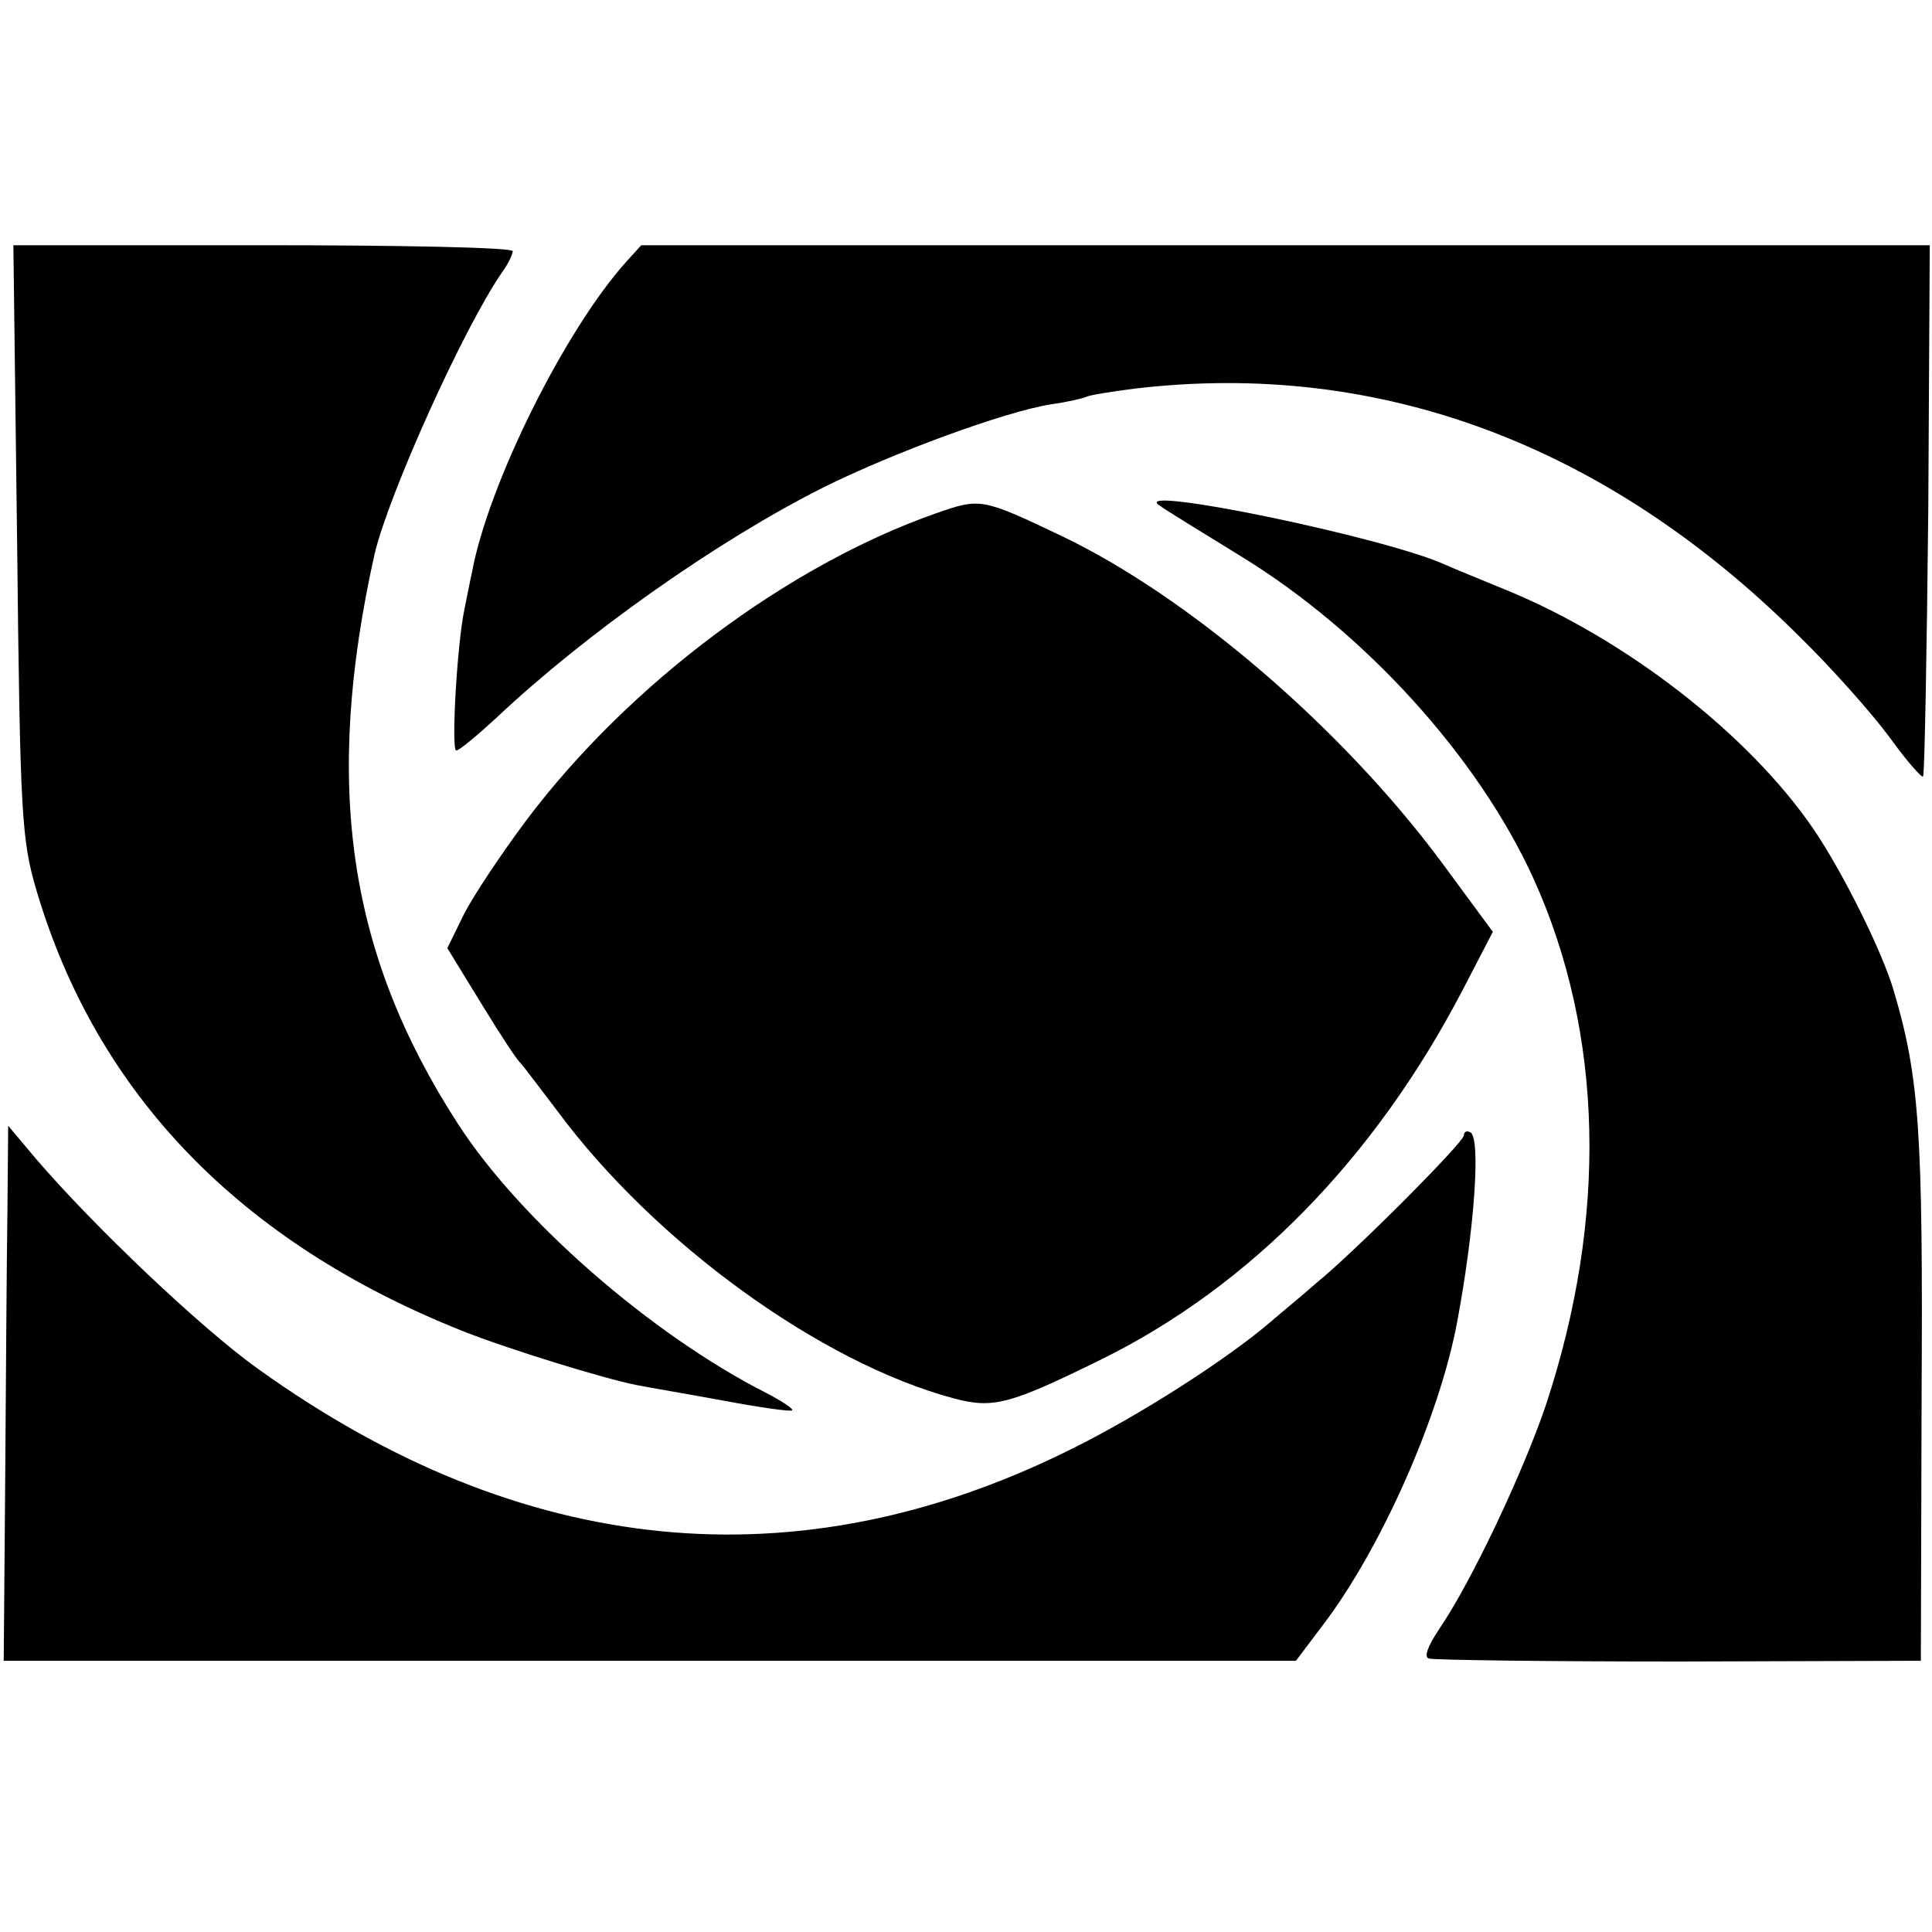
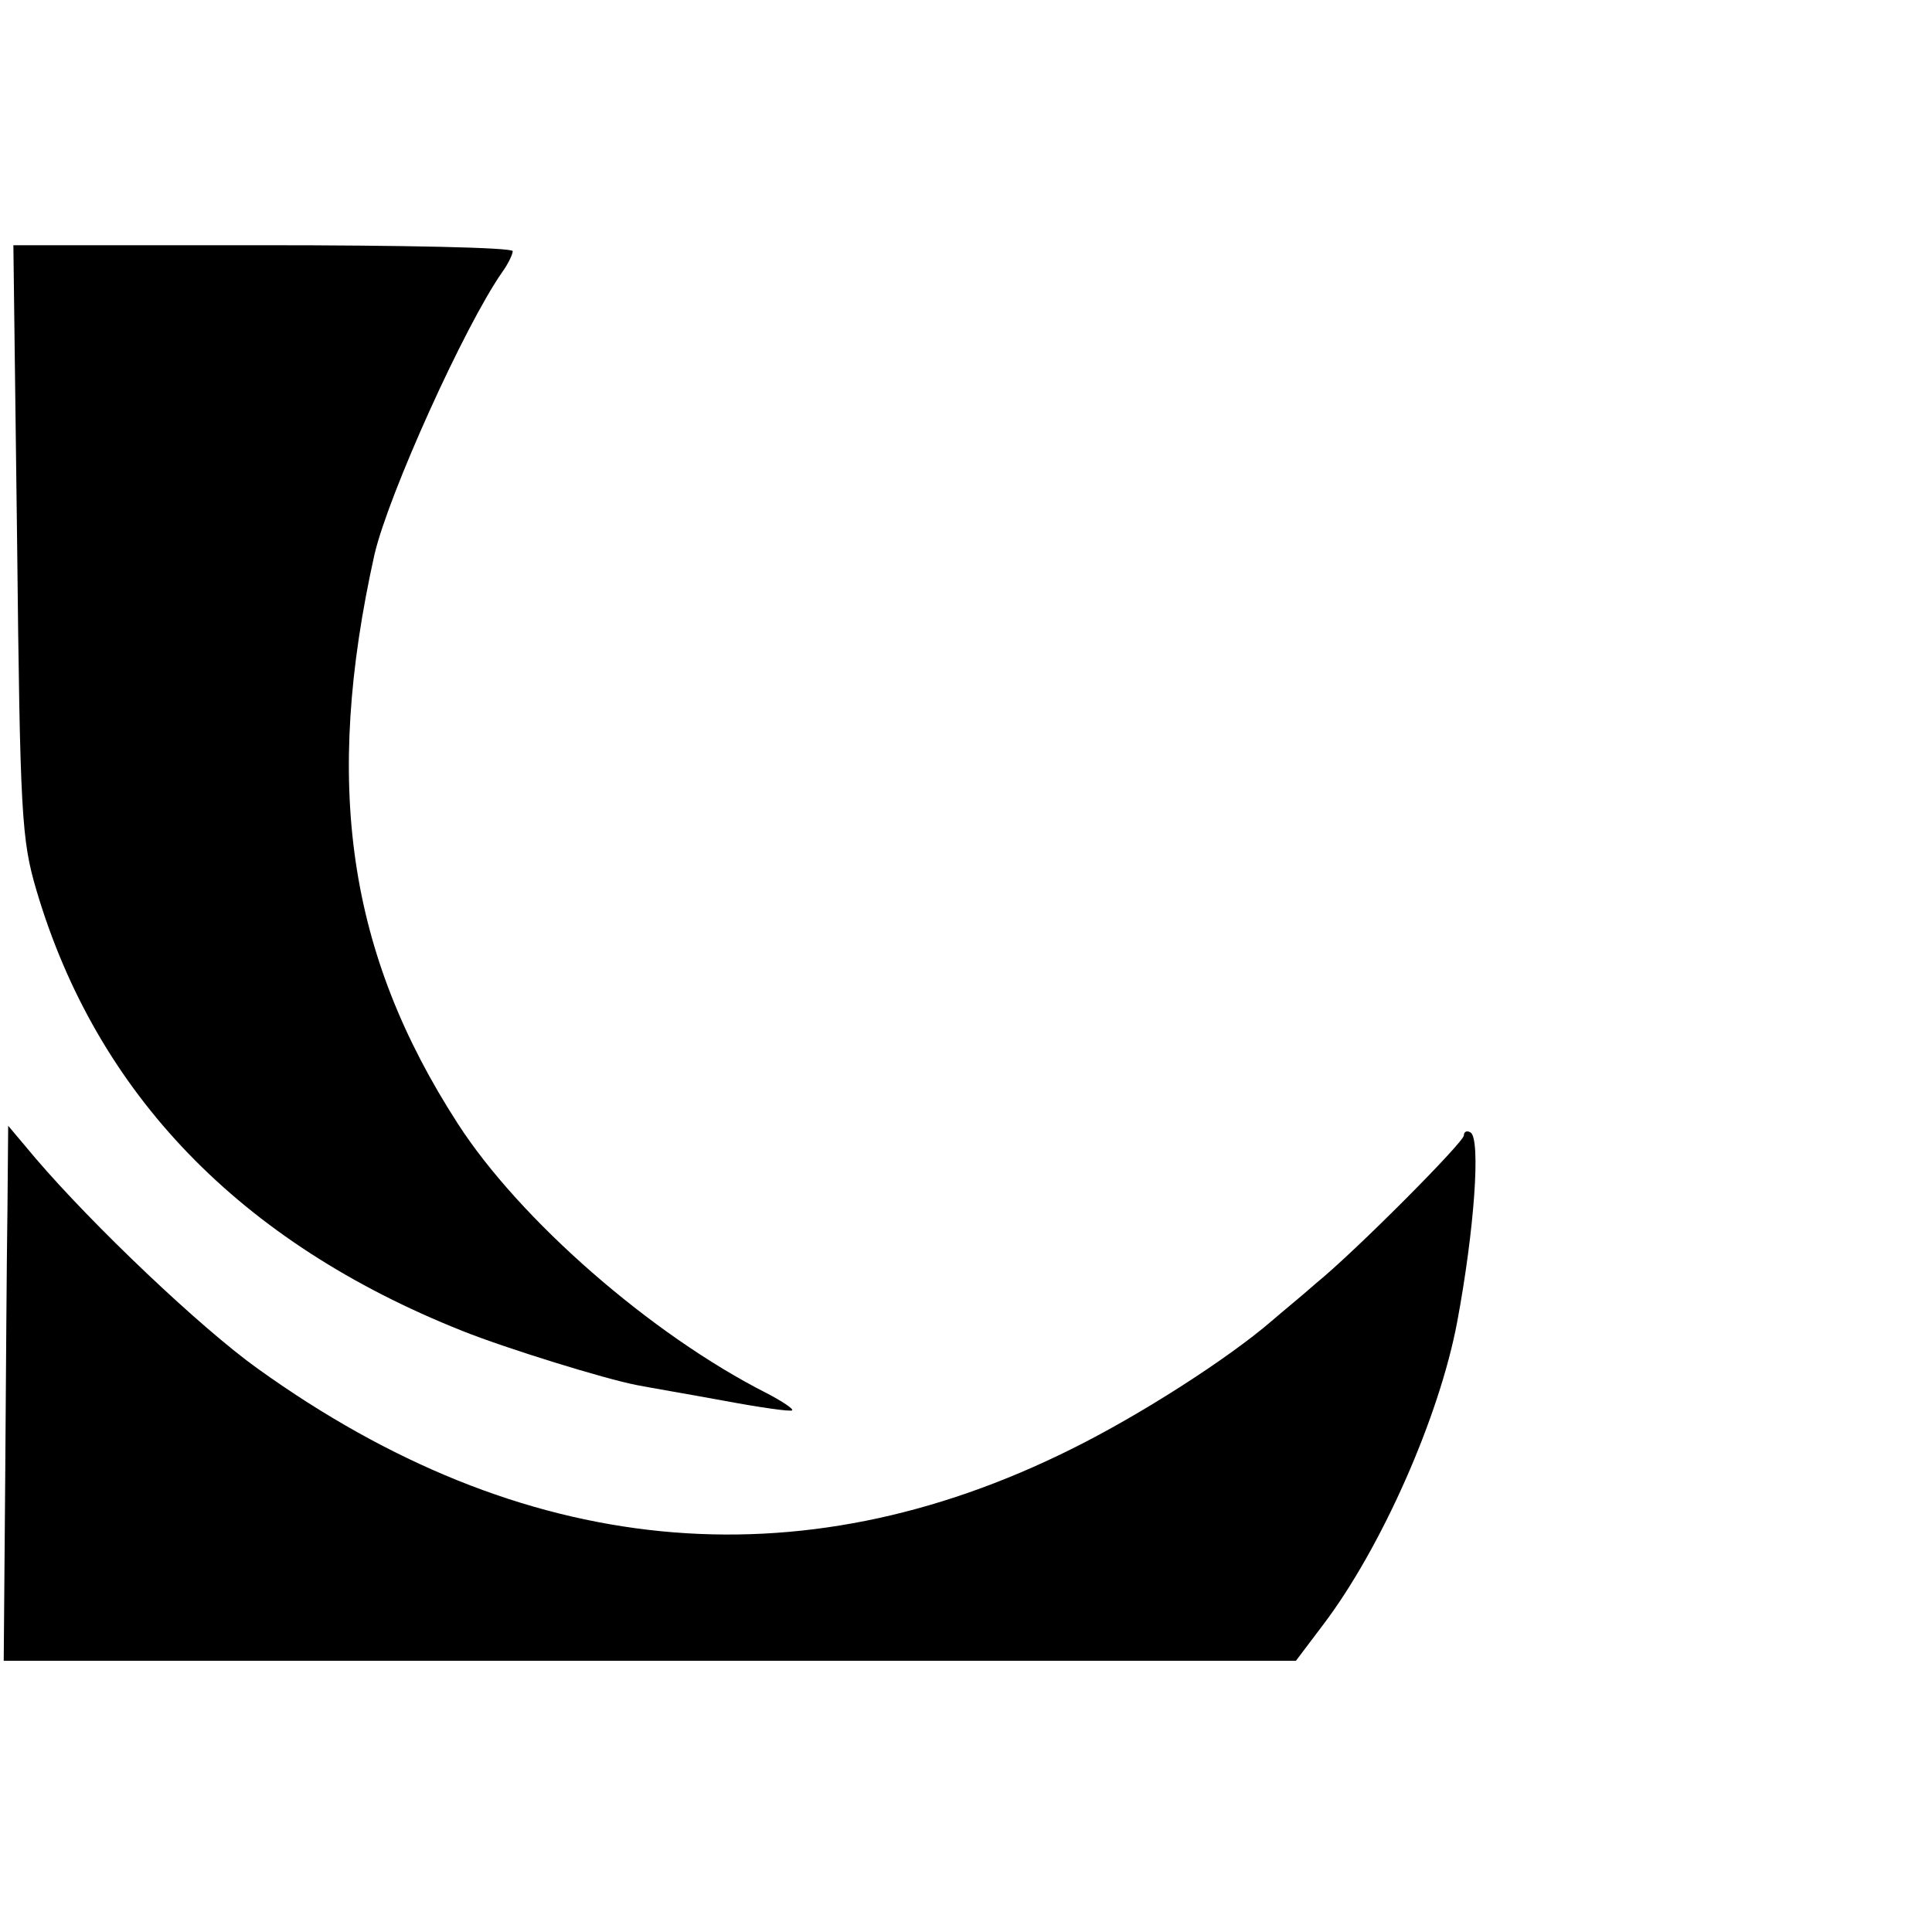
<svg xmlns="http://www.w3.org/2000/svg" version="1.0" width="260pt" height="260pt" viewBox="0 0 260 260" preserveAspectRatio="xMidYMid meet">
  <g transform="translate(0,260) scale(0.1,-0.1)" fill="#000000" stroke="none">
    <path d="M23 1873 c4 -371 6 -403 26 -471 81 -274 274 -474 573 -593 60 -24 193 -65 235 -73 15 -3 68 -12 117 -21 48 -9 90 -15 92 -13 2 2 -13 12 -34 23 -156 79 -333 234 -416 363 -148 229 -181 456 -112 766 19 81 121 307 172 380 8 11 14 24 14 28 0 5 -151 8 -336 8 l-336 0 5 -397z" />
-     <path d="M843 2248 c-82 -91 -186 -299 -208 -419 -3 -13 -7 -35 -10 -49 -10 -47 -18 -190 -11 -190 4 0 28 20 54 44 120 113 298 239 442 311 93 46 242 101 305 111 22 3 43 8 47 10 3 2 33 7 65 11 329 39 635 -75 895 -334 43 -42 97 -103 120 -134 23 -32 44 -56 46 -54 2 2 5 164 7 359 l2 356 -867 0 -867 0 -20 -22z" />
-     <path d="M1259 1909 c-199 -70 -412 -229 -550 -412 -33 -44 -71 -101 -84 -126 l-23 -47 46 -75 c25 -41 48 -76 52 -79 3 -3 25 -32 50 -65 131 -177 354 -339 534 -387 53 -14 75 -8 199 53 200 99 367 270 485 496 l41 79 -70 95 c-134 180 -339 356 -511 438 -107 51 -109 51 -169 30z" />
-     <path d="M1560 1920 c8 -6 57 -36 109 -68 167 -102 320 -270 395 -435 94 -208 100 -456 16 -709 -31 -91 -100 -237 -143 -300 -16 -24 -21 -38 -14 -40 7 -2 158 -4 337 -4 l325 1 1 356 c2 354 -3 429 -37 544 -15 53 -70 163 -109 220 -87 127 -252 255 -413 321 -34 14 -71 29 -82 34 -81 37 -426 108 -385 80z" />
    <path d="M10 970 c-1 -63 -2 -225 -3 -360 l-2 -245 870 0 869 0 37 49 c78 103 156 279 180 407 23 123 32 246 18 255 -5 3 -9 1 -9 -4 0 -9 -146 -156 -199 -199 -18 -16 -45 -38 -60 -51 -58 -50 -176 -126 -269 -172 -369 -184 -740 -147 -1095 108 -77 55 -222 193 -299 283 l-37 44 -1 -115z" />
  </g>
</svg>